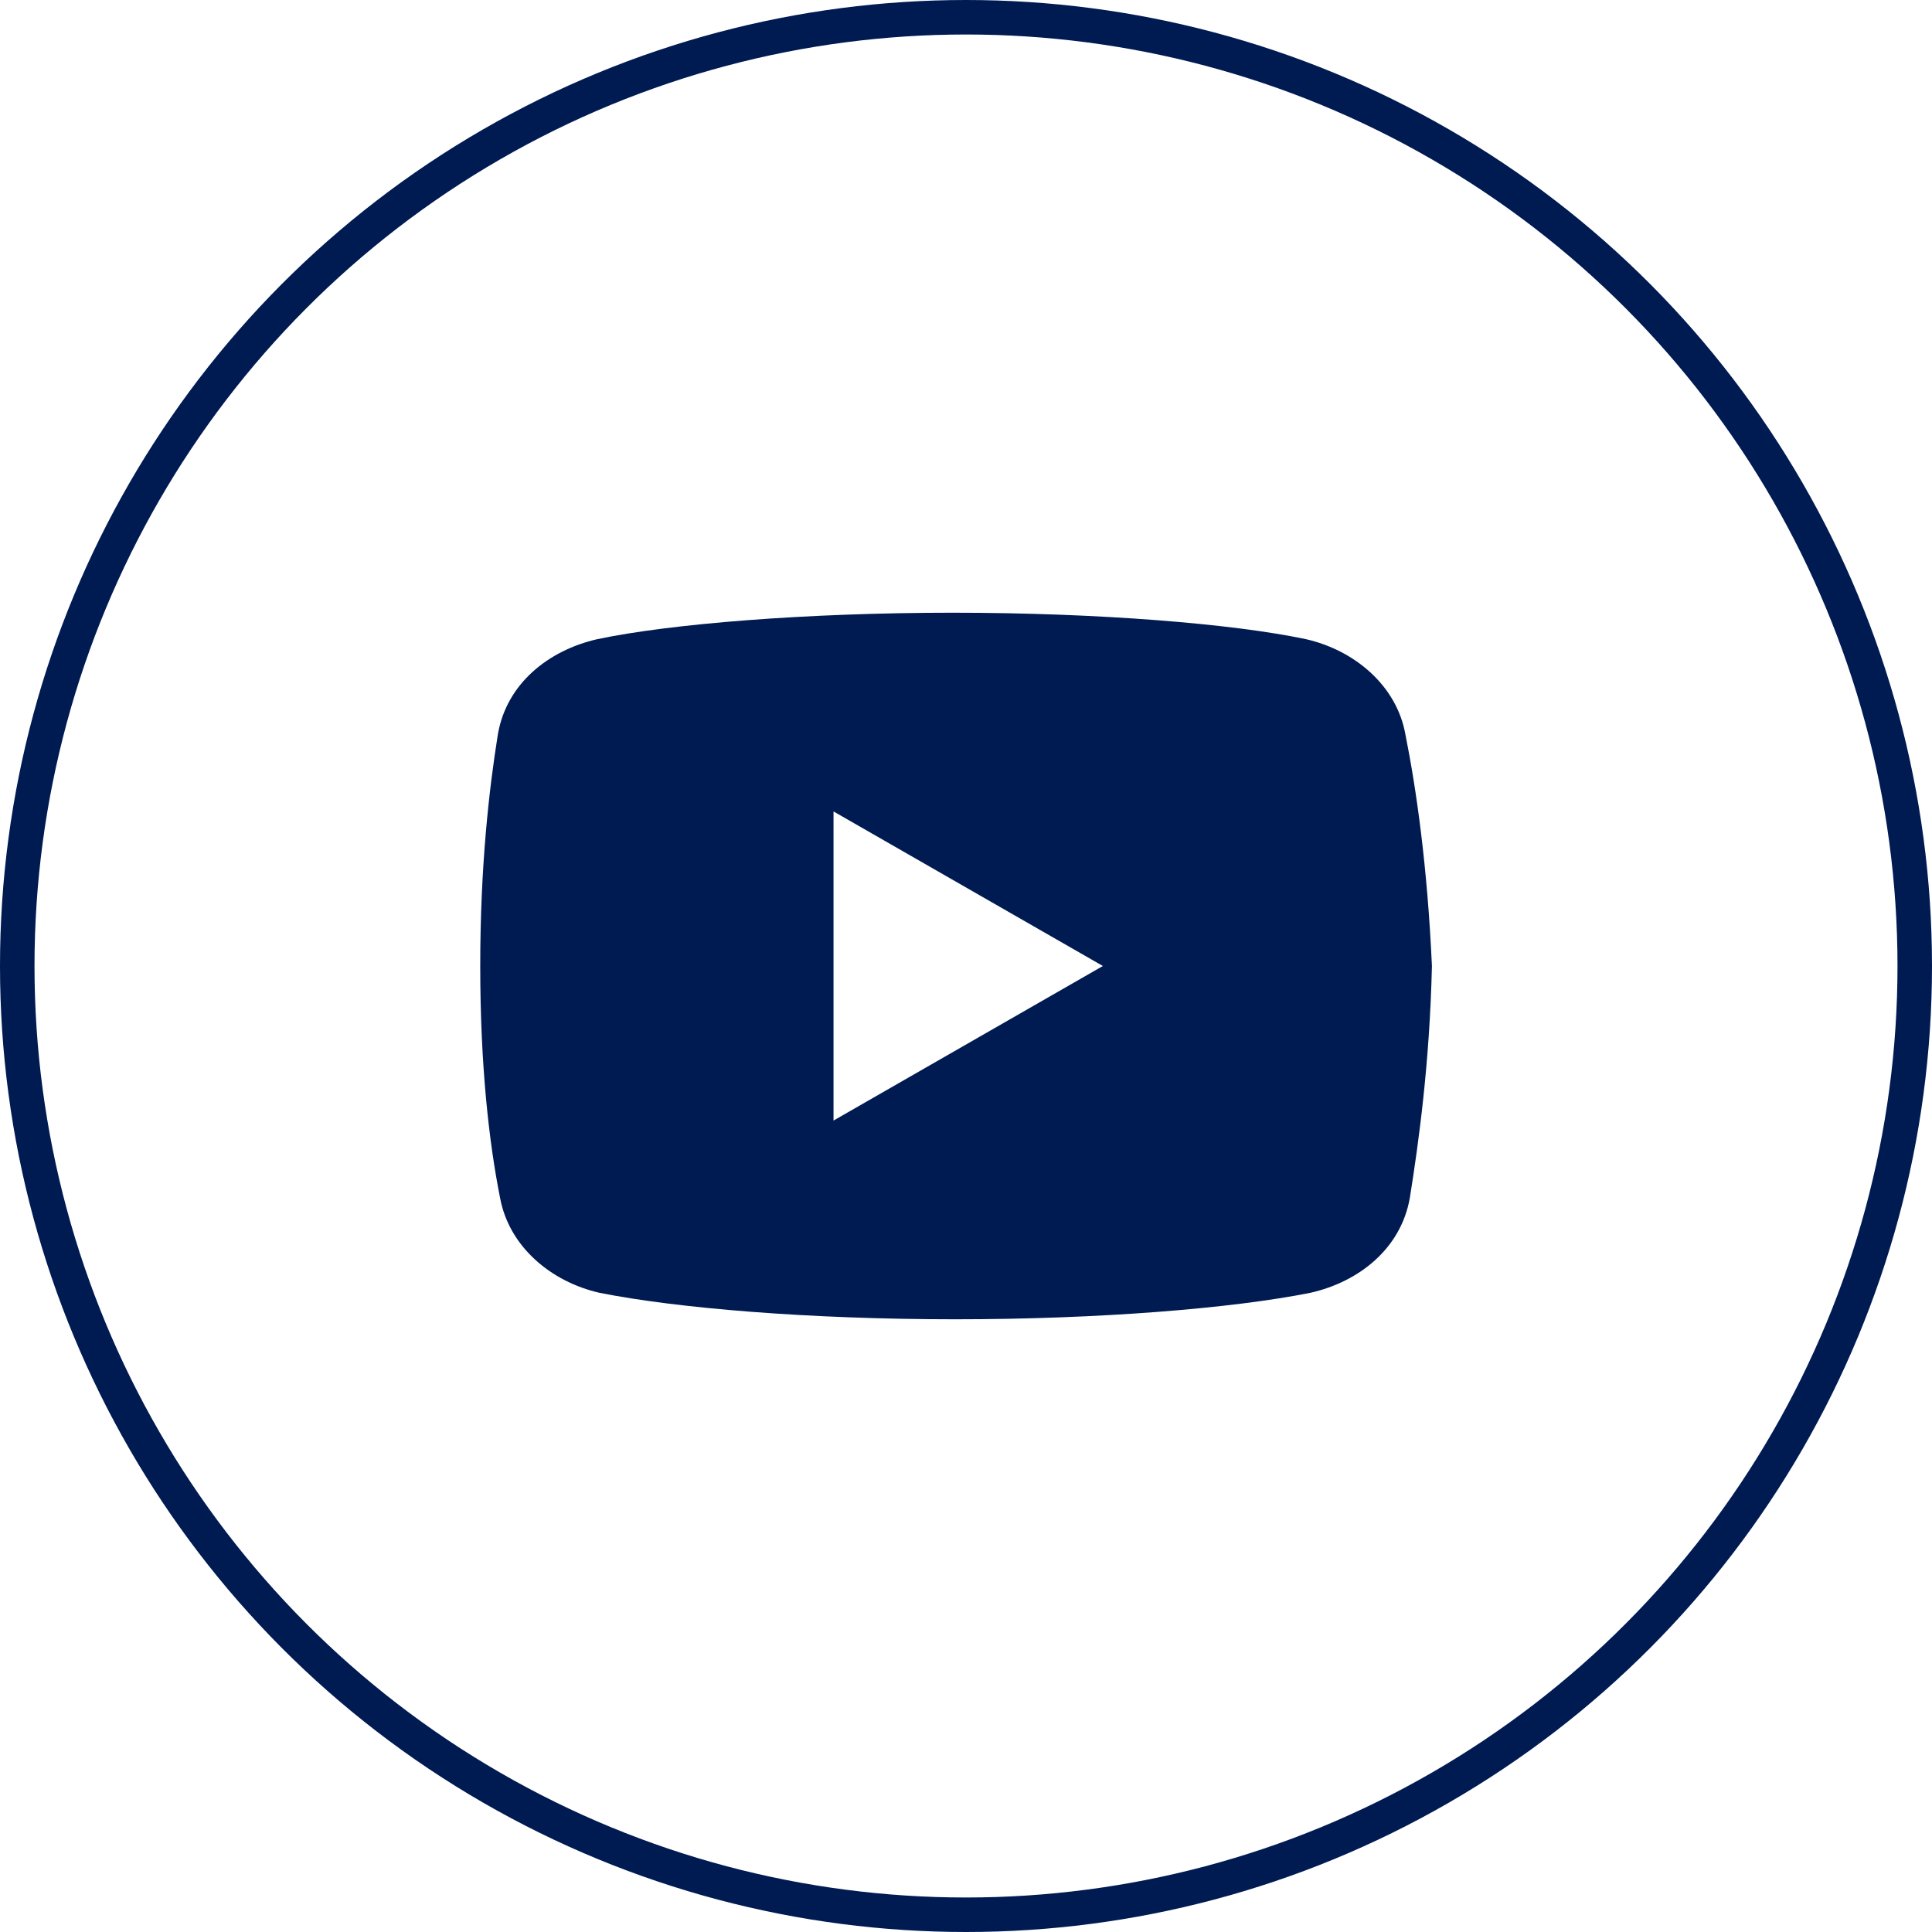
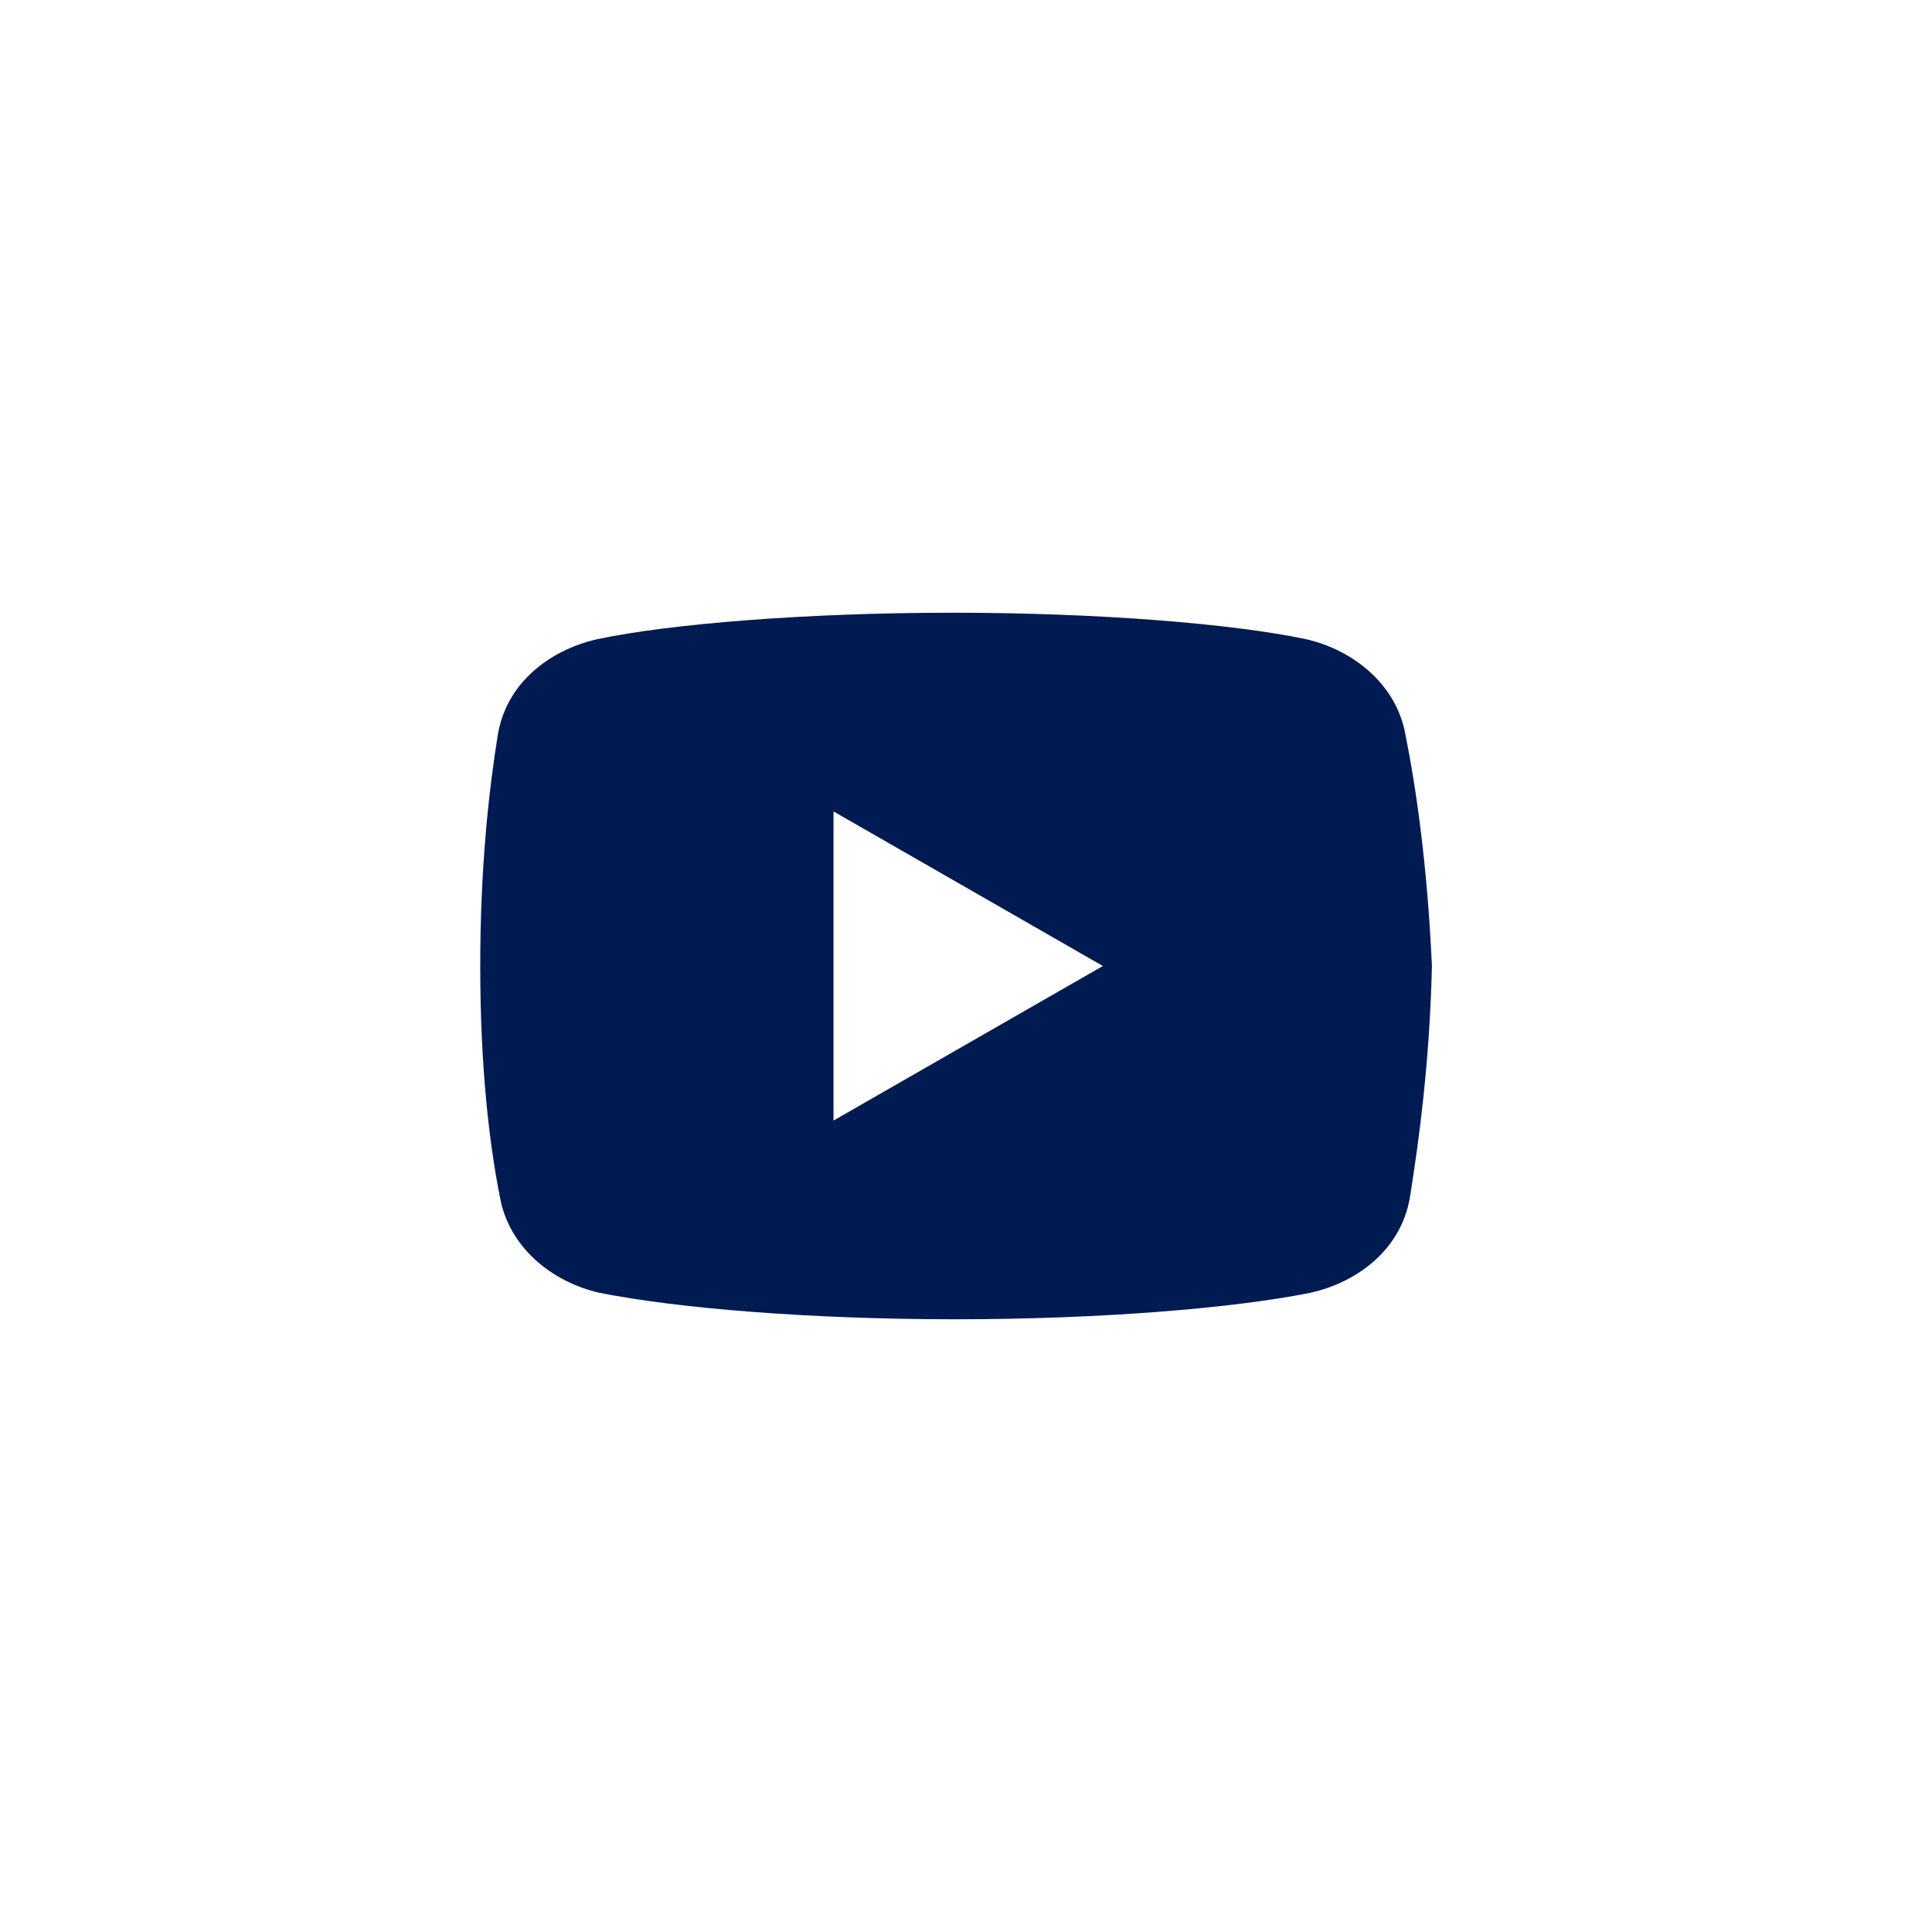
<svg xmlns="http://www.w3.org/2000/svg" width="56" height="56" viewBox="0 0 56 56" fill="none">
-   <circle cx="28" cy="28" r="27.5" stroke="#001A52" />
  <path d="M40.735 21.28C40.48 19.872 39.265 18.848 37.855 18.527C35.745 18.08 31.84 17.76 27.615 17.76C23.392 17.76 19.425 18.08 17.312 18.527C15.905 18.848 14.687 19.808 14.432 21.28C14.175 22.88 13.92 25.12 13.92 28C13.92 30.88 14.175 33.12 14.495 34.72C14.752 36.127 15.967 37.153 17.375 37.472C19.615 37.92 23.455 38.24 27.68 38.24C31.905 38.24 35.745 37.92 37.985 37.472C39.392 37.153 40.607 36.193 40.865 34.72C41.12 33.12 41.44 30.815 41.505 28C41.375 25.12 41.055 22.88 40.735 21.28ZM24.16 32.48V23.52L31.967 28L24.16 32.48Z" fill="#001A52" />
</svg>